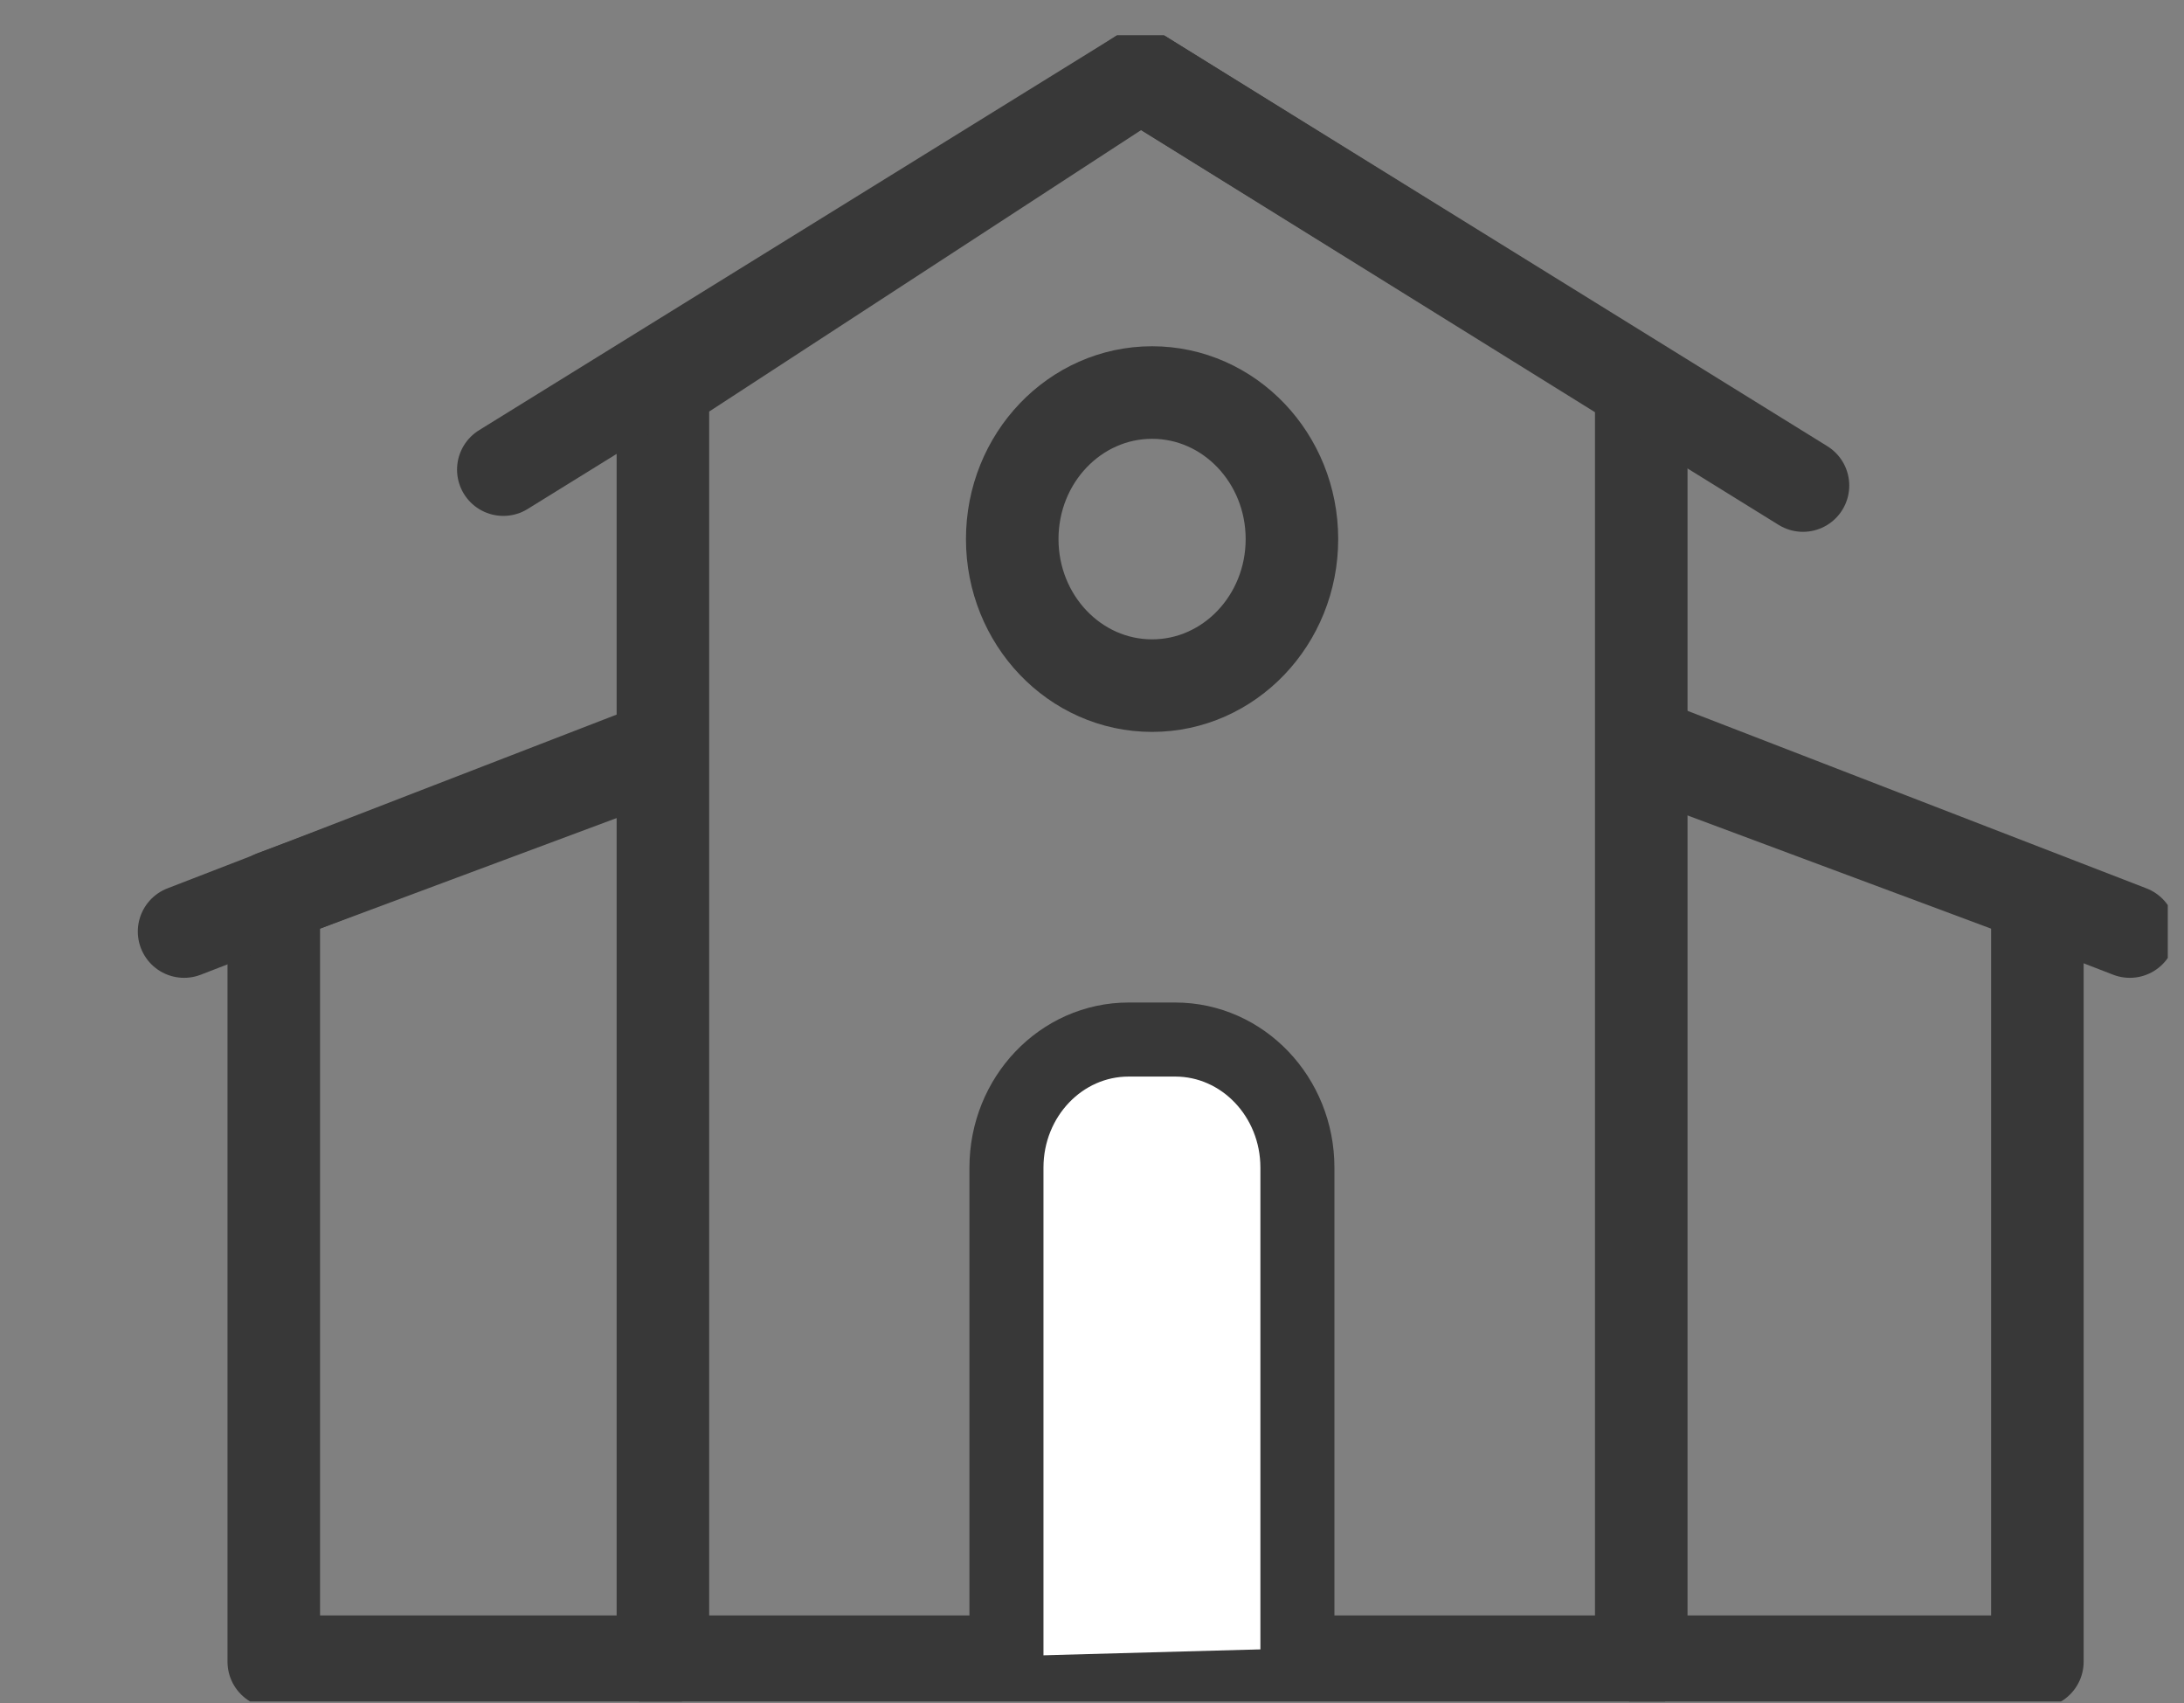
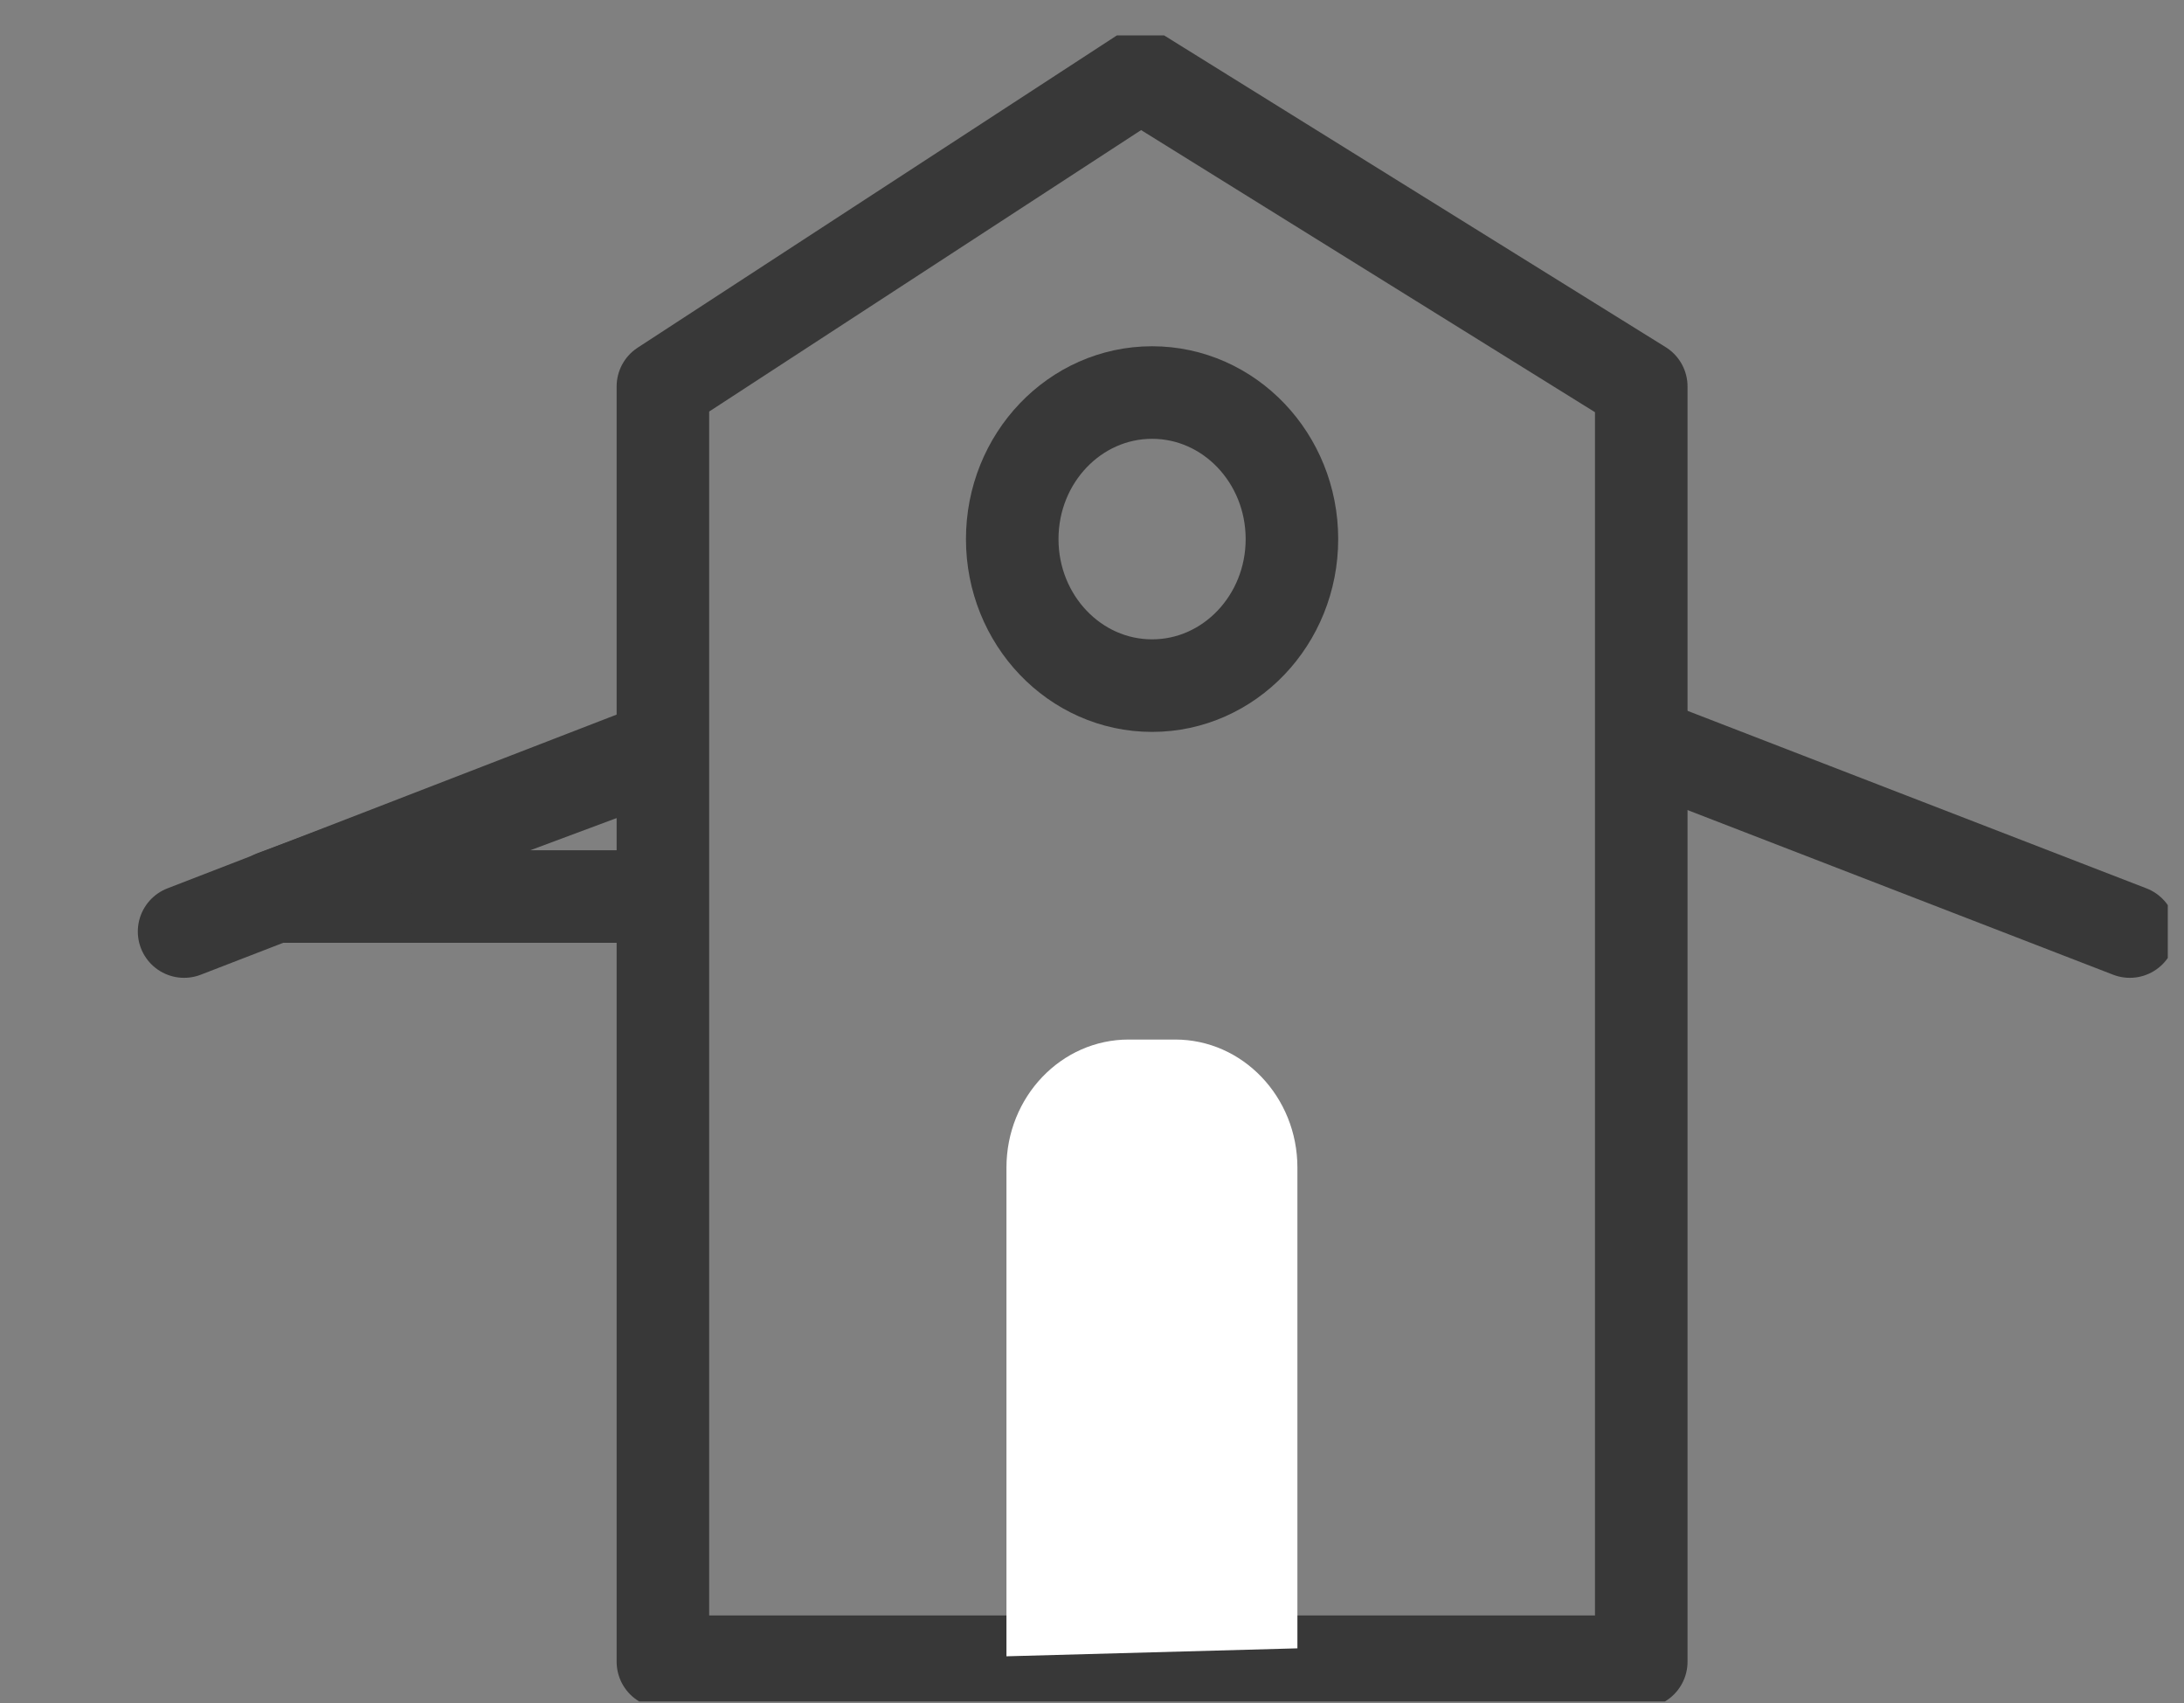
<svg xmlns="http://www.w3.org/2000/svg" width="59" height="46" viewBox="0 0 59 46" fill="none">
  <rect x="0" y="0" width="59" height="46" fill="#808080" stroke="none" />
  <g clip-path="url(#clip0_190_1628)">
    <path d="M44.338 44.881H17.908V10.438L30.811 2.032L44.338 10.438V44.881Z" stroke="#383838" stroke-width="2.5" stroke-linecap="round" stroke-linejoin="round" />
-     <path d="M44.699 20.359L55.039 24.214V44.881H44.658" stroke="#383838" stroke-width="2.5" stroke-linecap="round" stroke-linejoin="round" />
-     <path d="M17.736 20.359L7.396 24.214V44.881H17.777" stroke="#383838" stroke-width="2.5" stroke-linecap="round" stroke-linejoin="round" />
+     <path d="M17.736 20.359L7.396 24.214H17.777" stroke="#383838" stroke-width="2.5" stroke-linecap="round" stroke-linejoin="round" />
    <path d="M34.901 14.56C34.901 16.745 33.209 18.518 31.123 18.518C29.037 18.518 27.345 16.745 27.345 14.56C27.345 12.374 29.037 10.602 31.123 10.602C33.209 10.602 34.901 12.374 34.901 14.56Z" stroke="#383838" stroke-width="2.5" stroke-linecap="round" stroke-linejoin="round" />
-     <path d="M13.597 12.684L30.811 2.032L48.707 13.114" stroke="#383838" stroke-width="2.5" stroke-linecap="round" stroke-linejoin="round" />
    <path d="M57.536 25.16L45.011 20.316" stroke="#383838" stroke-width="2.5" stroke-linecap="round" stroke-linejoin="round" />
    <path d="M4.973 25.16L17.498 20.316" stroke="#383838" stroke-width="2.5" stroke-linecap="round" stroke-linejoin="round" />
    <path d="M27.189 44.735V31.536C27.189 29.626 28.667 28.077 30.491 28.077H31.747C33.57 28.077 35.049 29.626 35.049 31.536V44.52" fill="white" />
-     <path d="M27.189 44.735V31.536C27.189 29.626 28.667 28.077 30.491 28.077H31.747C33.57 28.077 35.049 29.626 35.049 31.536V44.52" stroke="#383838" stroke-width="2" stroke-linecap="round" stroke-linejoin="round" />
  </g>
  <defs>
    <clipPath id="clip0_190_1628">
      <rect width="58" height="45" fill="white" transform="translate(0.562 0.956)" />
    </clipPath>
  </defs>
</svg>